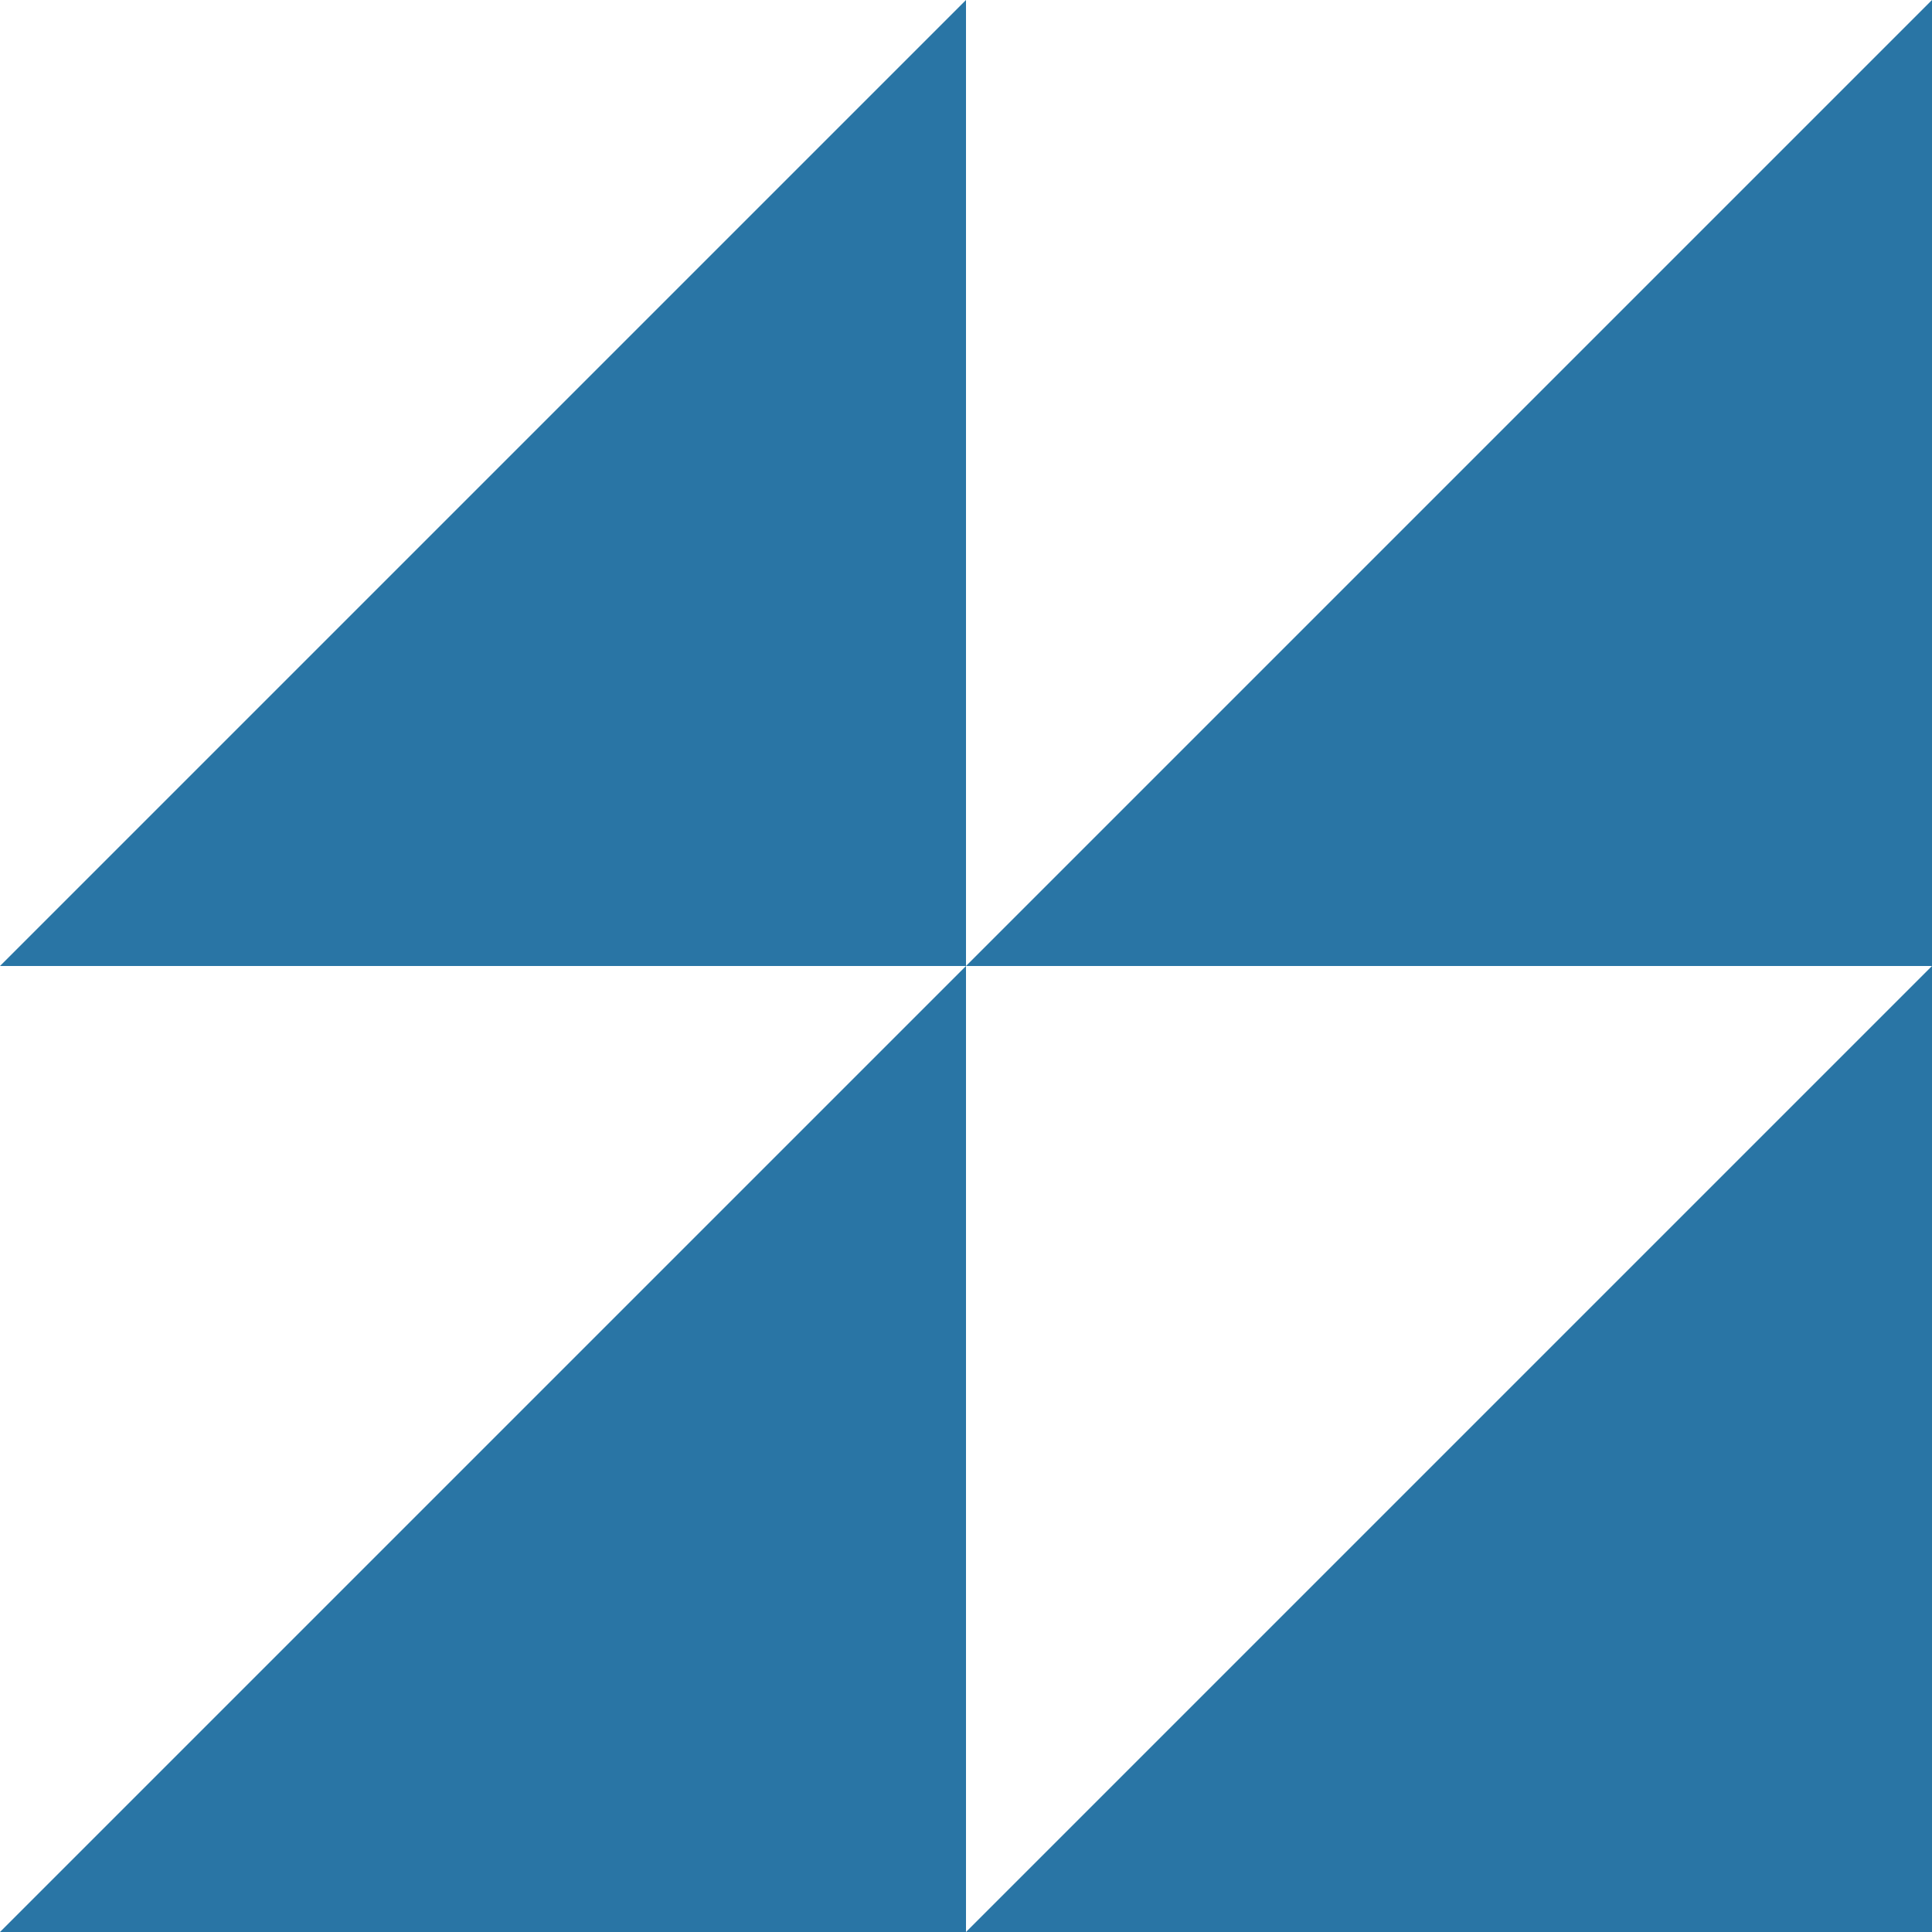
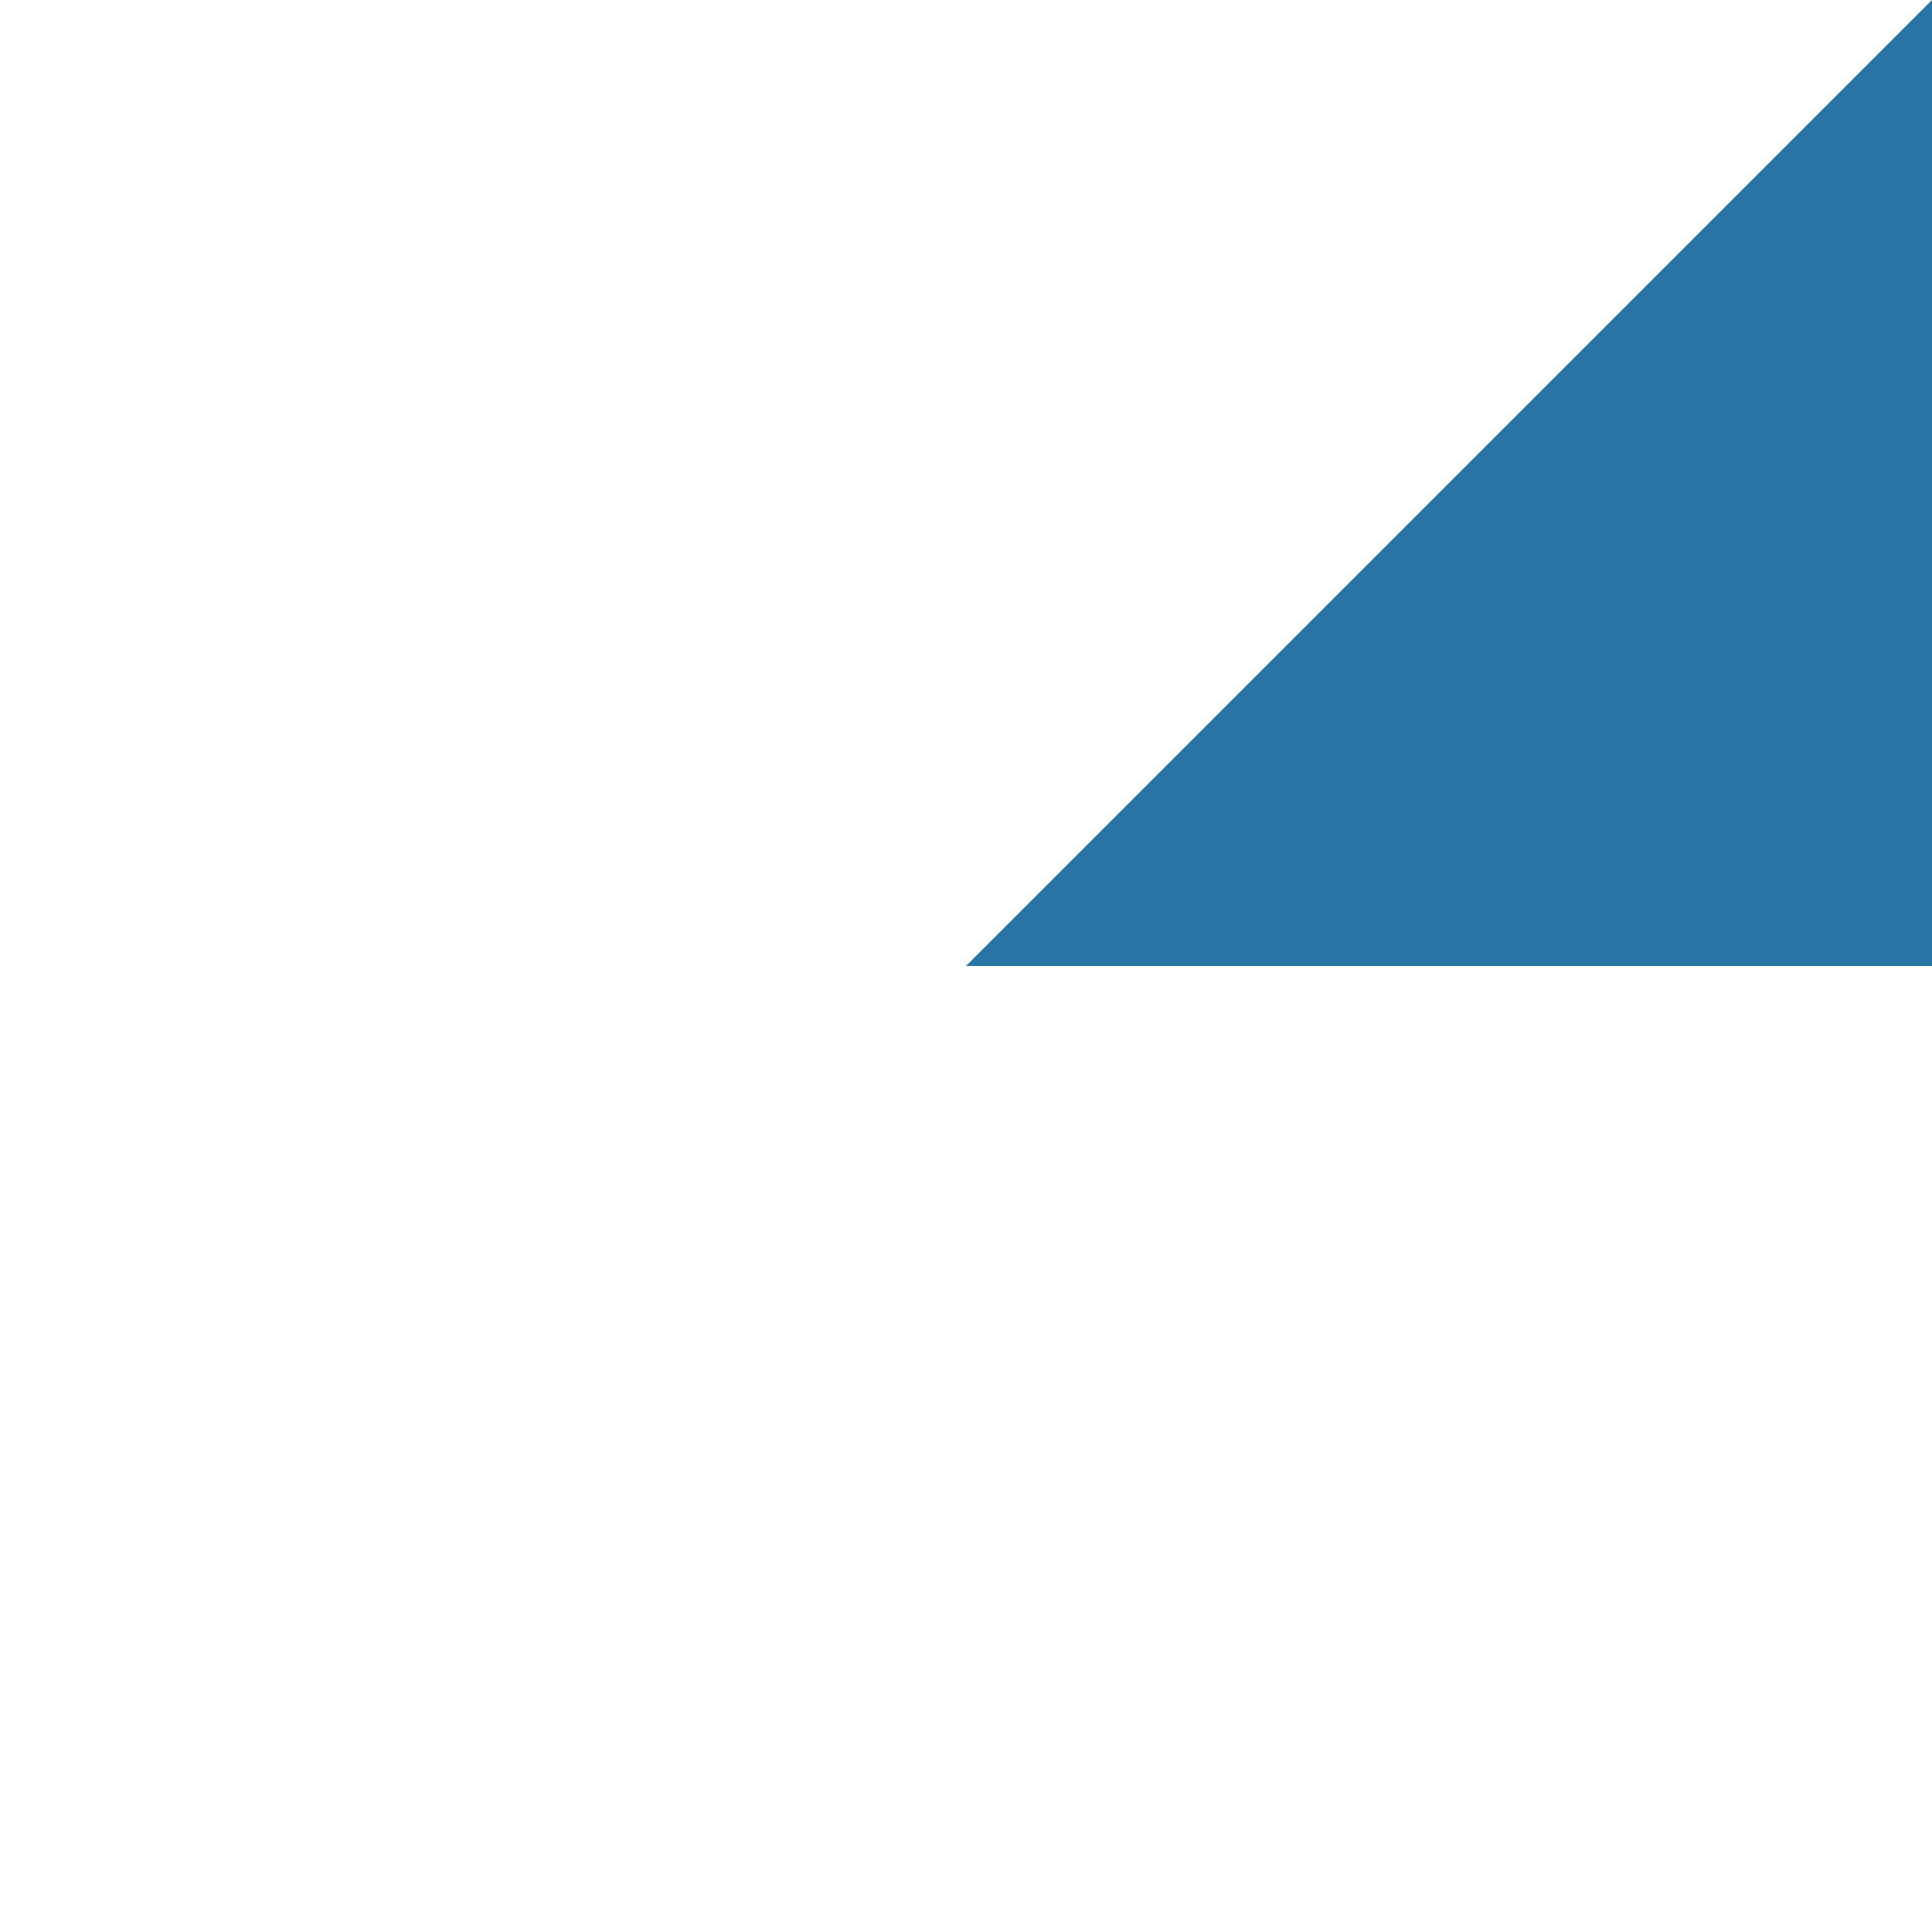
<svg xmlns="http://www.w3.org/2000/svg" width="48px" height="48px" viewBox="0 0 48 48" fill="none">
  <g id="Geometric Pattern/Pattern 24">
-     <path id="Rectangle" d="M0 48H24V24L0 48Z" fill="#2975A5" />
-     <path id="Rectangle_2" d="M0 24H24V0L0 24Z" fill="#2975A5" />
-     <path id="Rectangle_3" d="M24 48H48V24L24 48Z" fill="#2975A5" />
    <path id="Rectangle_4" d="M24 24H48V0L24 24Z" fill="#2975A5" />
  </g>
</svg>